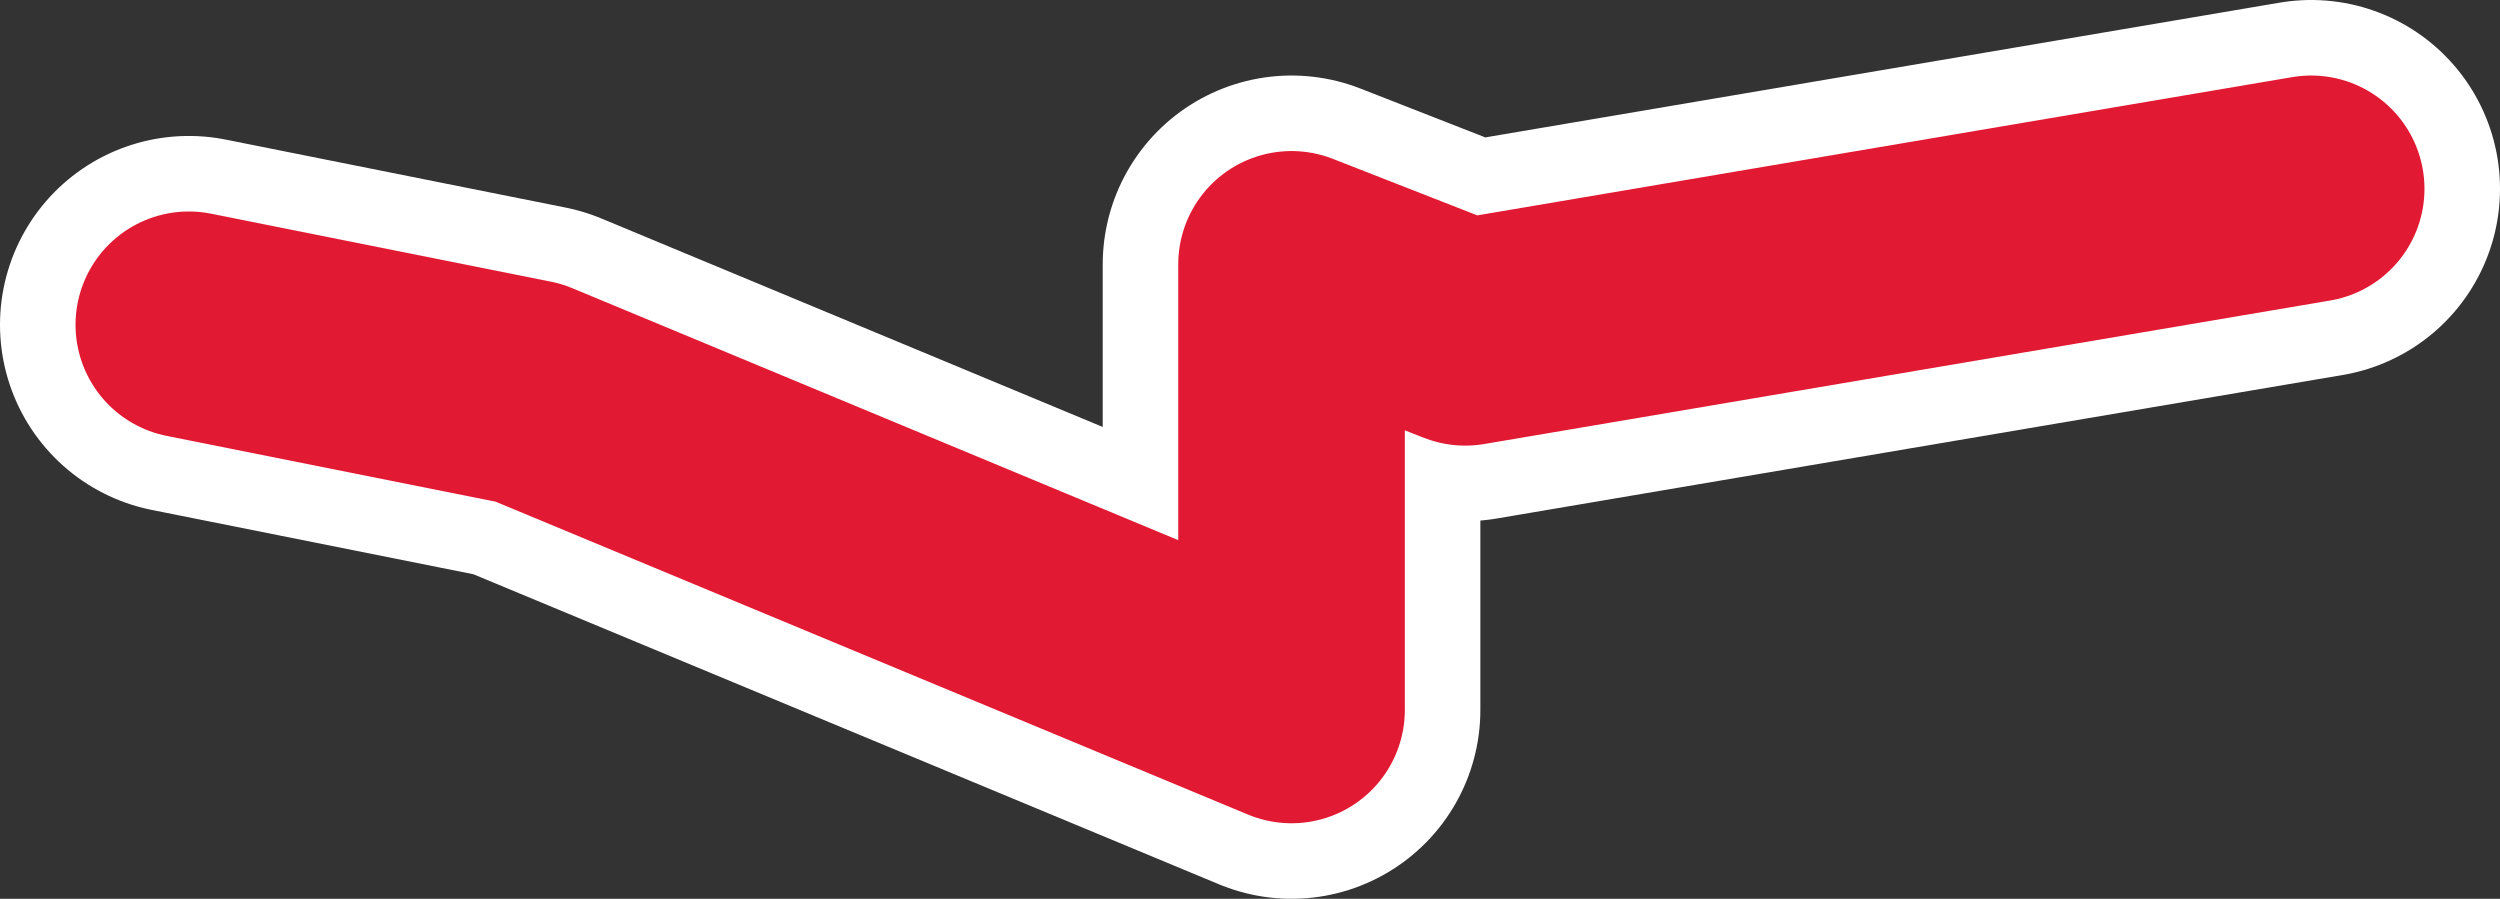
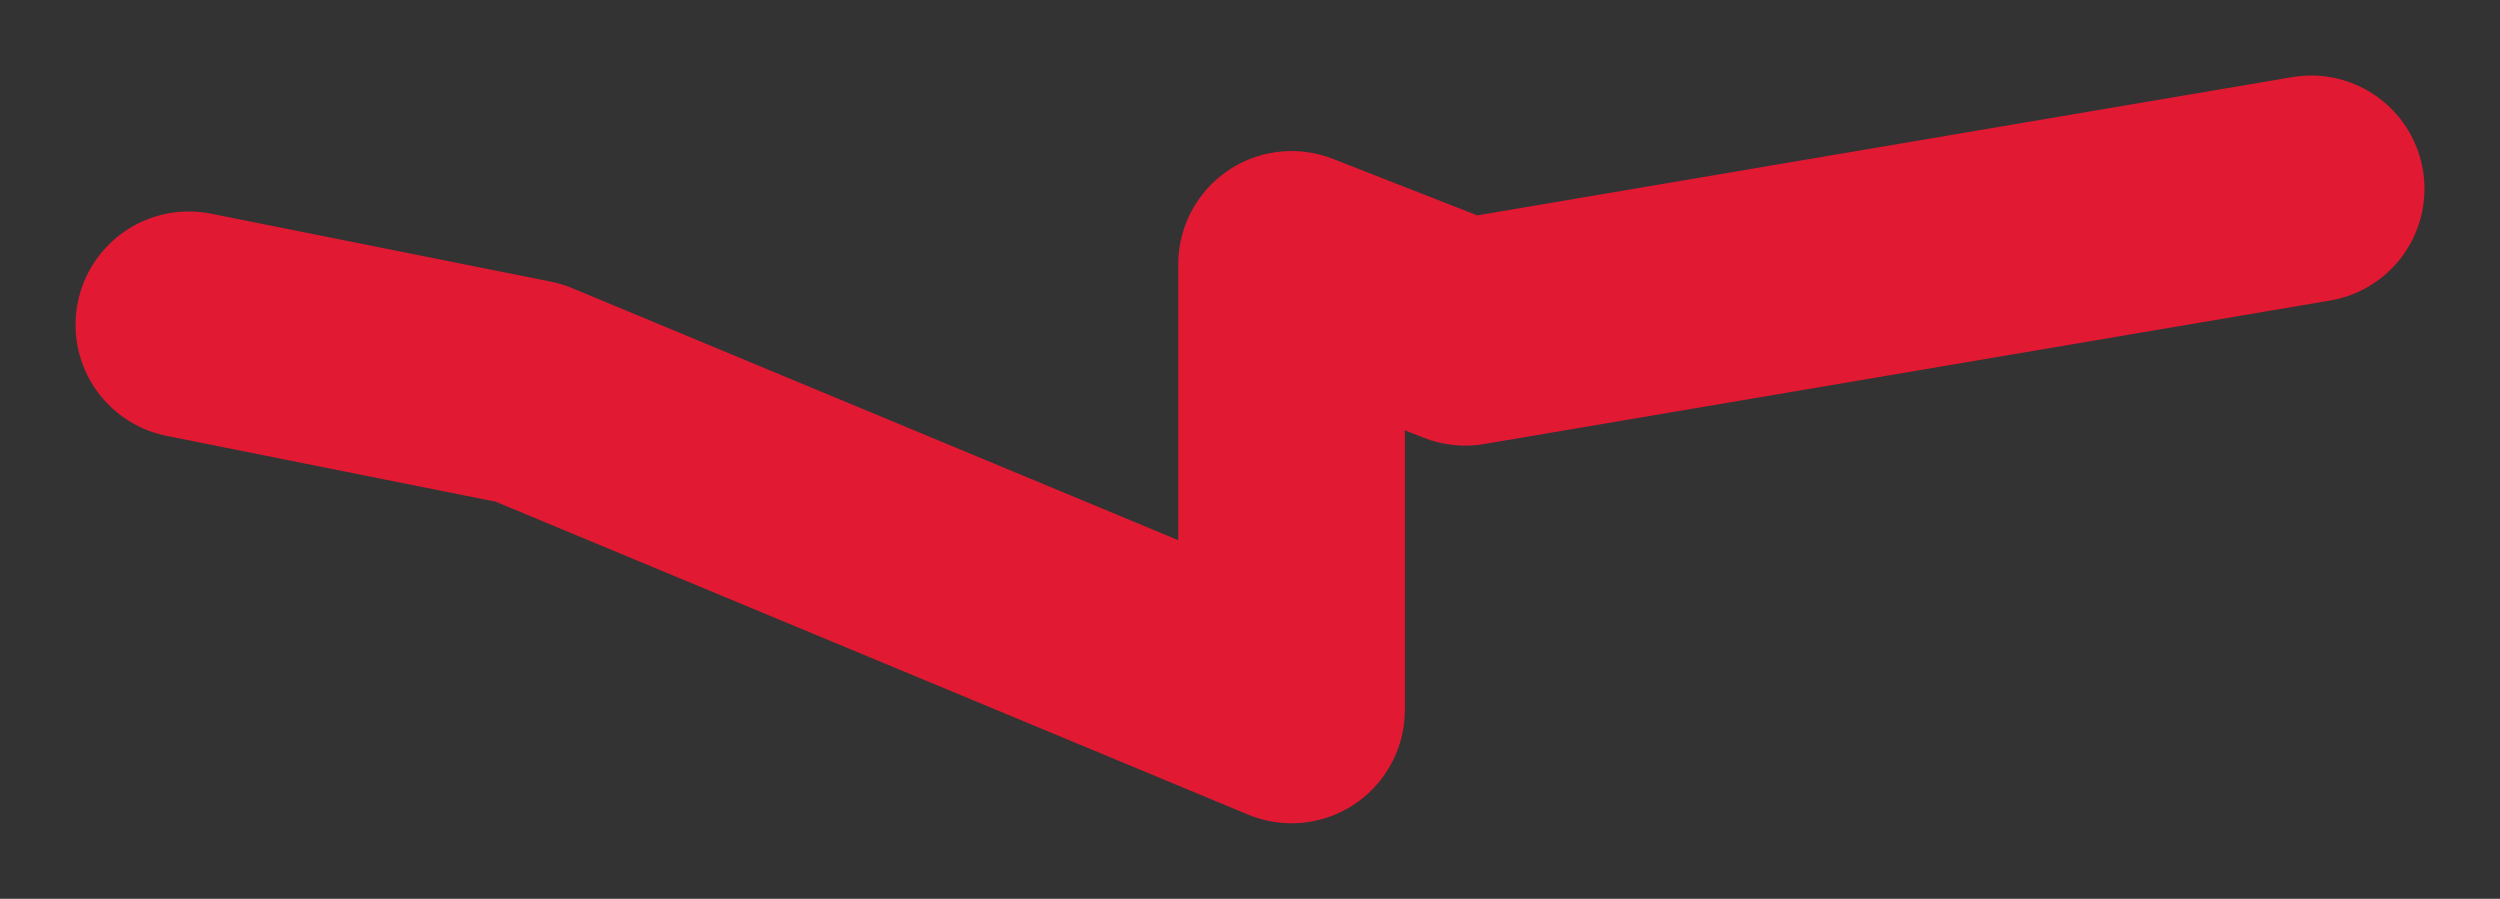
<svg xmlns="http://www.w3.org/2000/svg" version="1.1" x="0px" y="0px" width="33.1px" height="11.9px" viewBox="0 0 33.1 11.9" style="enable-background:new 0 0 33.1 11.9;" xml:space="preserve">
  <rect x="0" y="0" width="33.1" height="11.9" fill="#333333" stroke="none" />
  <style type="text/css">
	.st0{fill:none;stroke:#FFFFFF;stroke-width:5;stroke-linecap:round;stroke-linejoin:round;}
	.st1{fill:none;stroke:#E21932;stroke-width:3;stroke-linecap:round;stroke-linejoin:round;}
</style>
  <defs>
</defs>
  <g>
-     <polyline class="st0" points="30.6,2.5 19.4,4.4 17.1,3.5 17.1,9.4 7,5.2 2.5,4.3  " />
    <polyline class="st1" points="30.6,2.5 19.4,4.4 17.1,3.5 17.1,9.4 7,5.2 2.5,4.3  " />
  </g>
</svg>